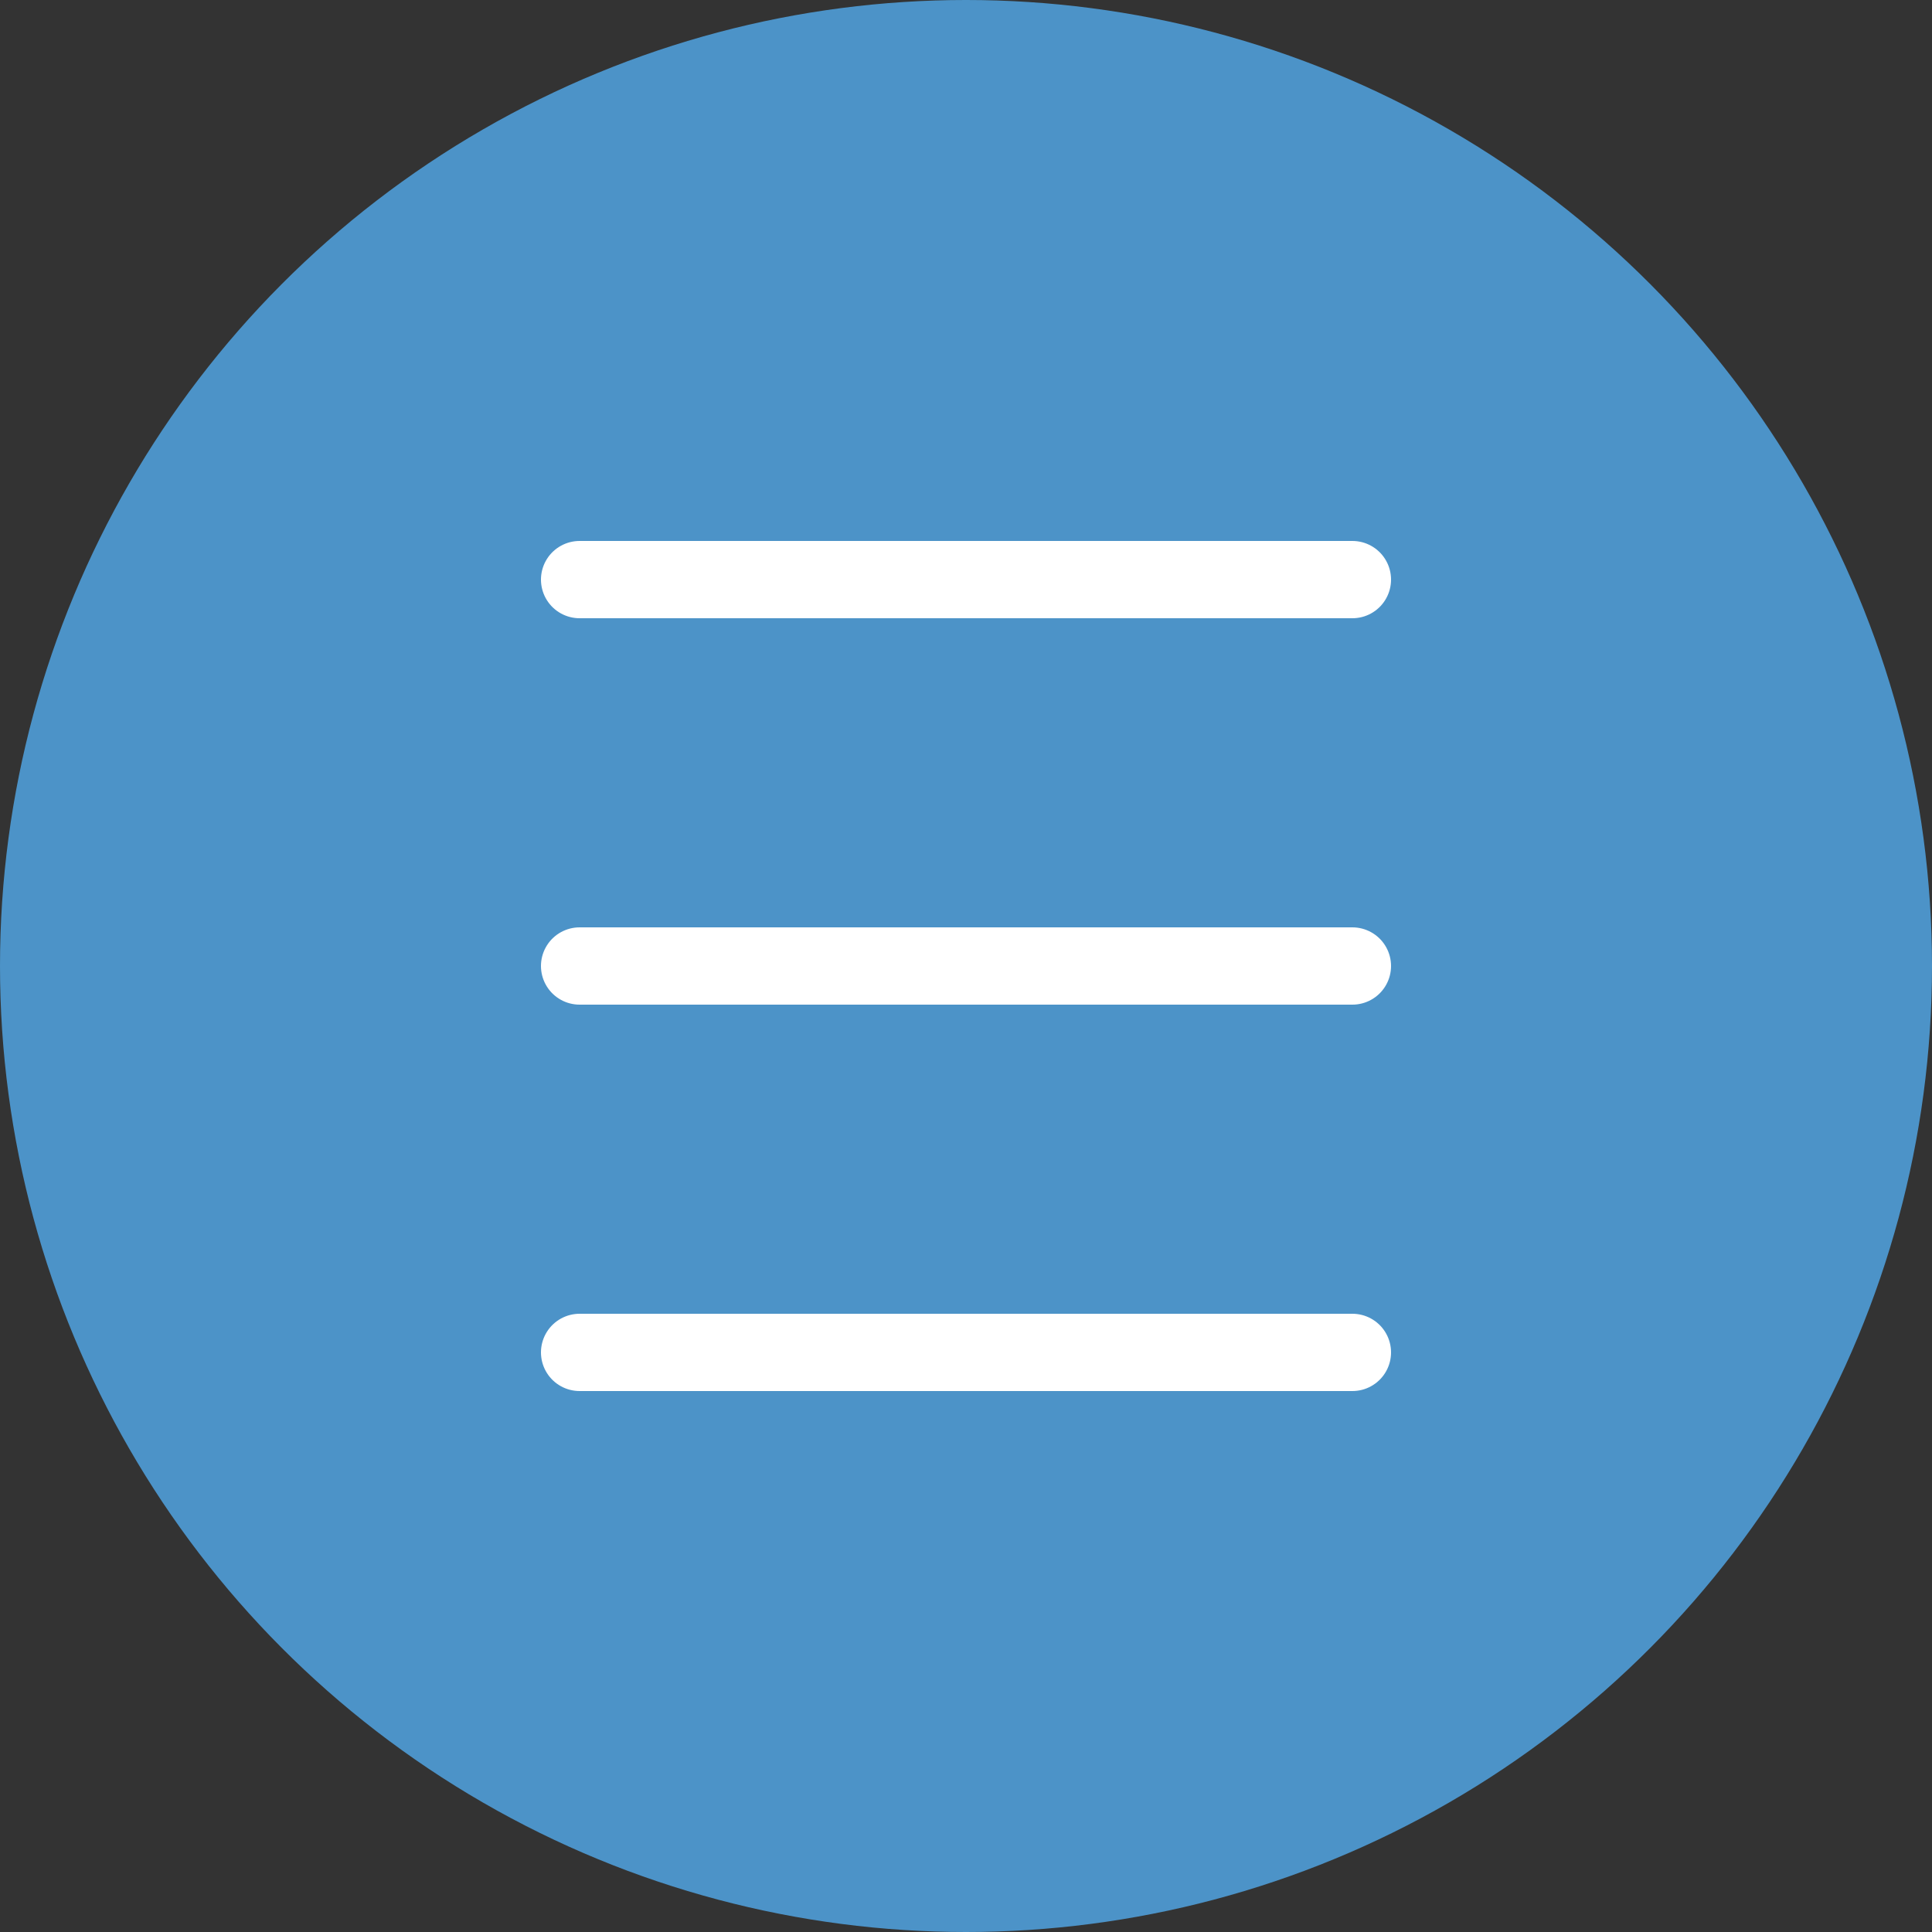
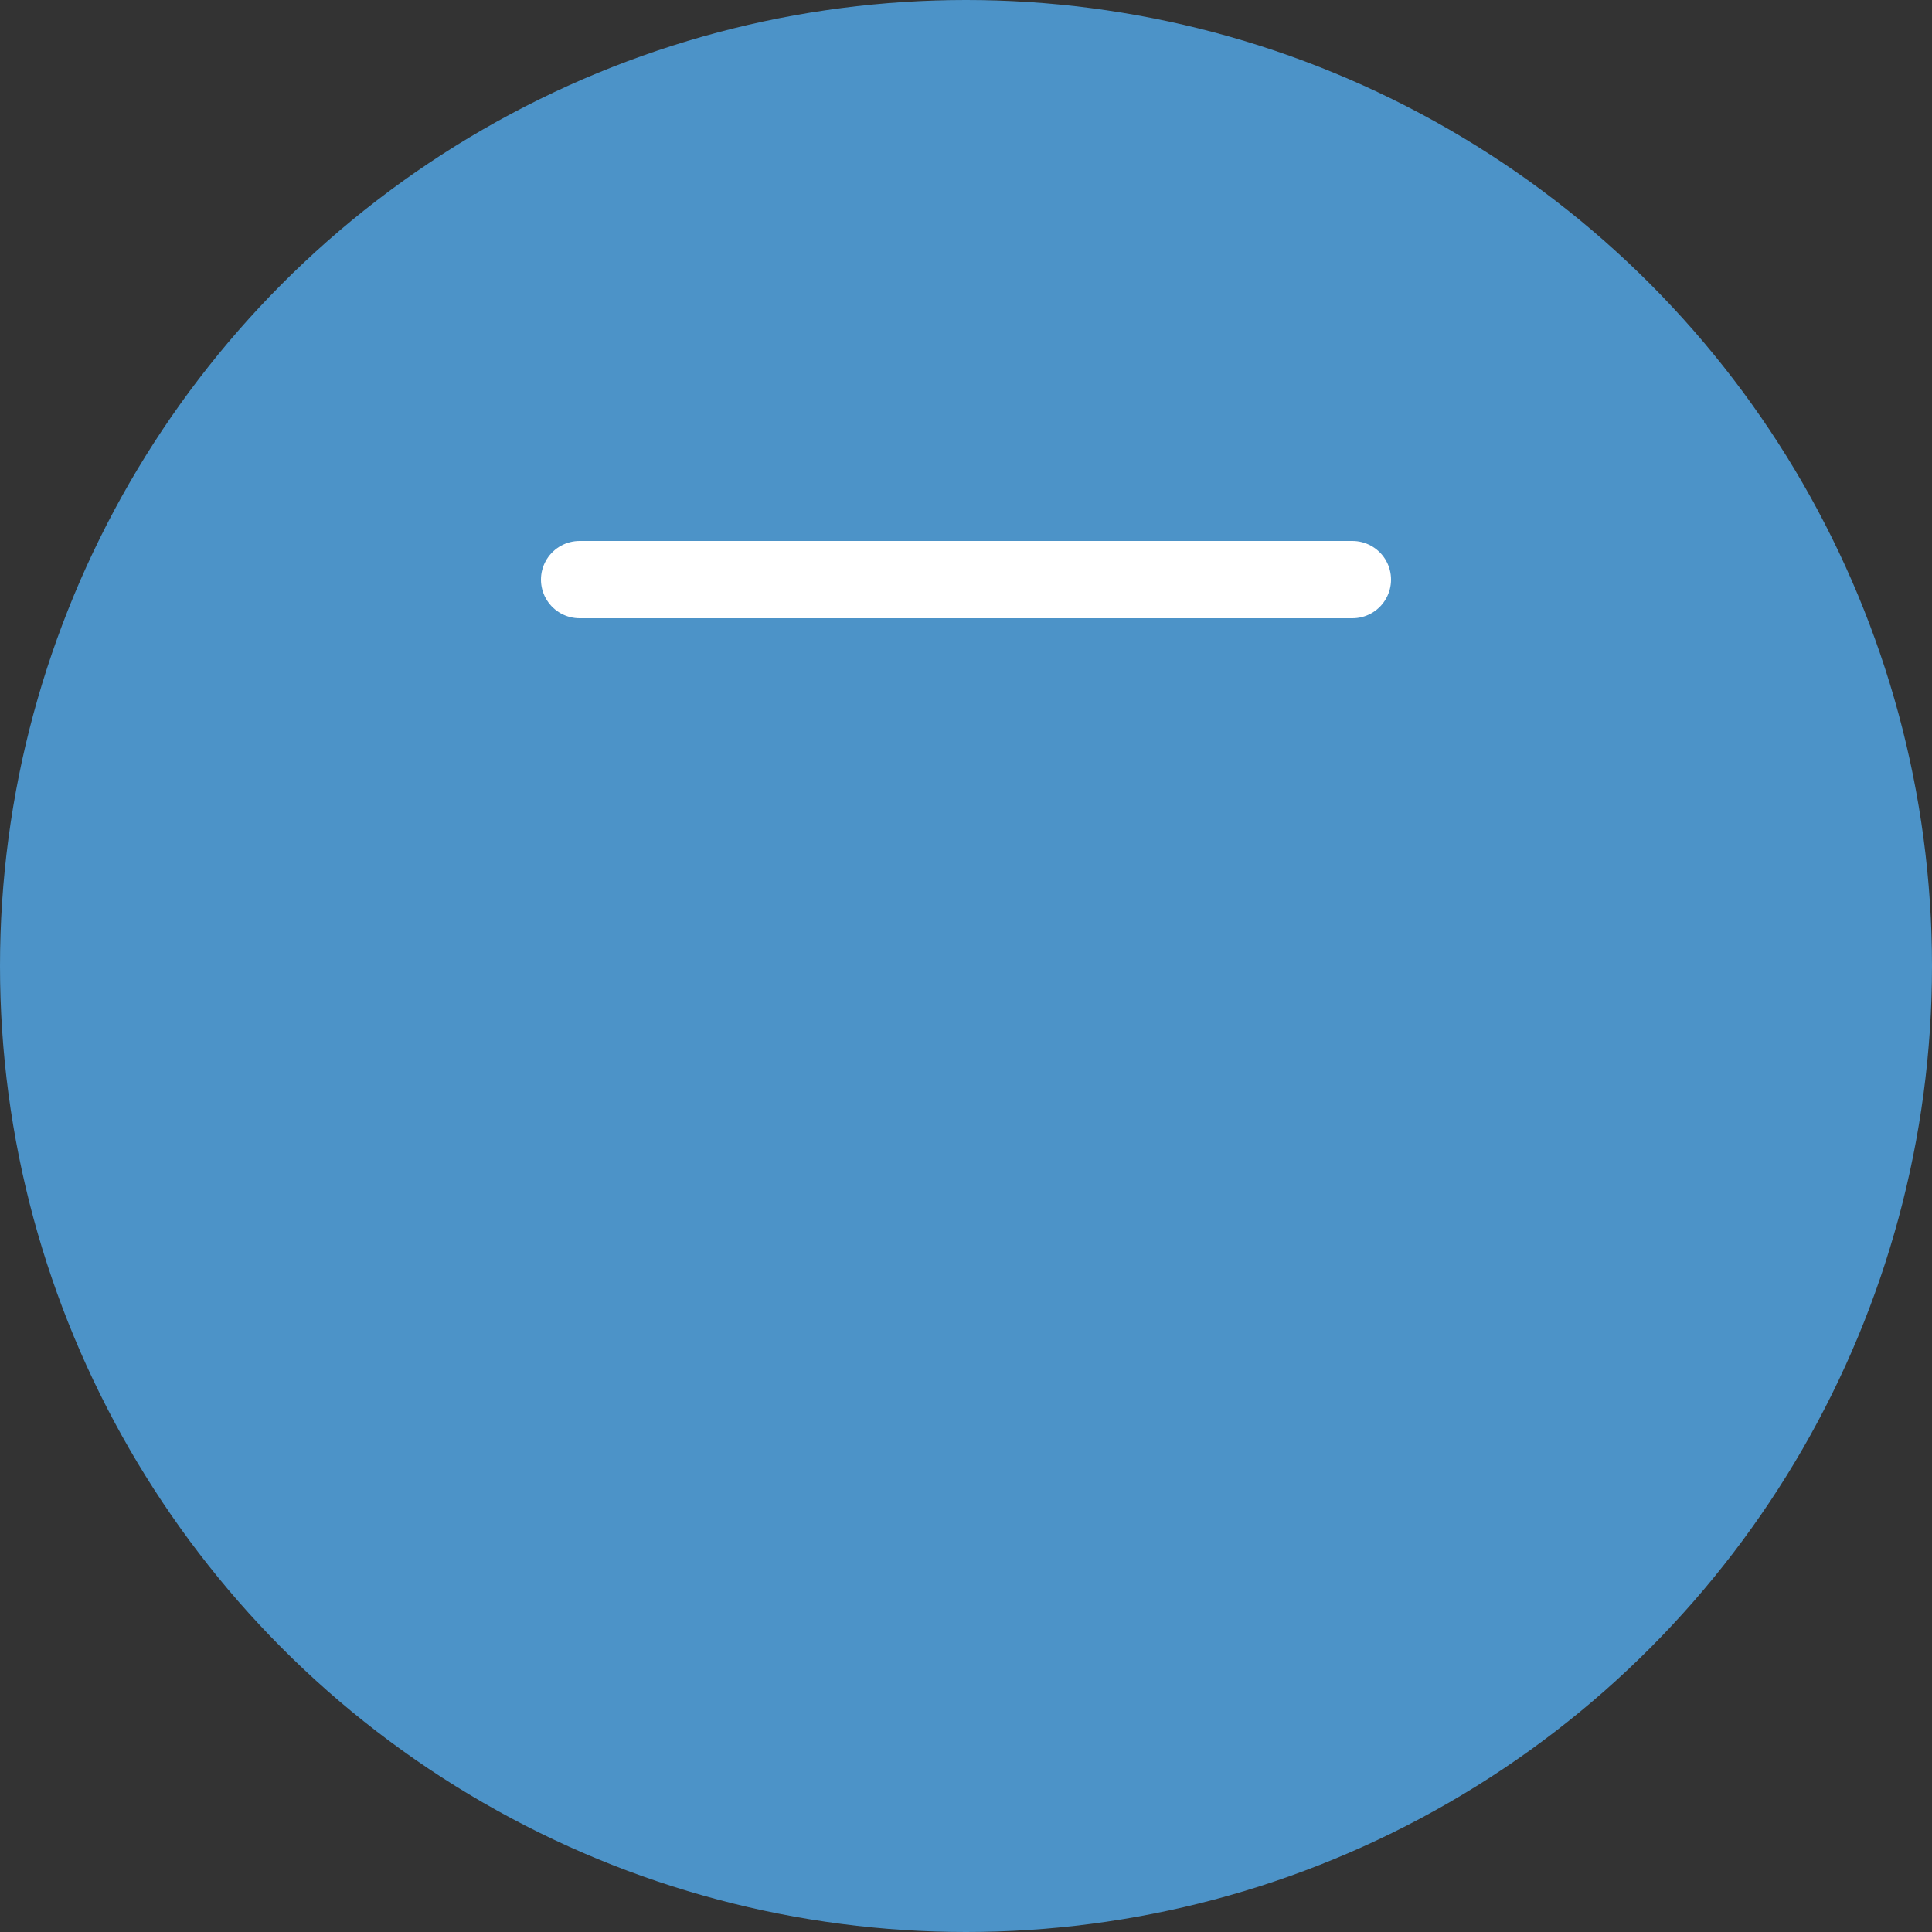
<svg xmlns="http://www.w3.org/2000/svg" id="_レイヤー_2" data-name="レイヤー 2" viewBox="0 0 50 50">
  <rect x="0" y="0" width="50" height="50" fill="#333333" stroke="none" />
  <defs>
    <style>
      .cls-1 {
        fill: #4c93c8;
      }

      .cls-2 {
        fill: none;
        stroke: #fff;
        stroke-linecap: round;
        stroke-linejoin: round;
        stroke-width: 2px;
      }
    </style>
  </defs>
  <g id="_レイヤー_1-2" data-name="レイヤー 1">
    <g>
      <circle class="cls-1" cx="25" cy="25" r="25" />
      <g>
-         <line class="cls-2" x1="35" y1="25" x2="15" y2="25" />
-         <line class="cls-2" x1="35" y1="35" x2="15" y2="35" />
-       </g>
+         </g>
      <line class="cls-2" x1="35" y1="15" x2="15" y2="15" />
    </g>
  </g>
</svg>